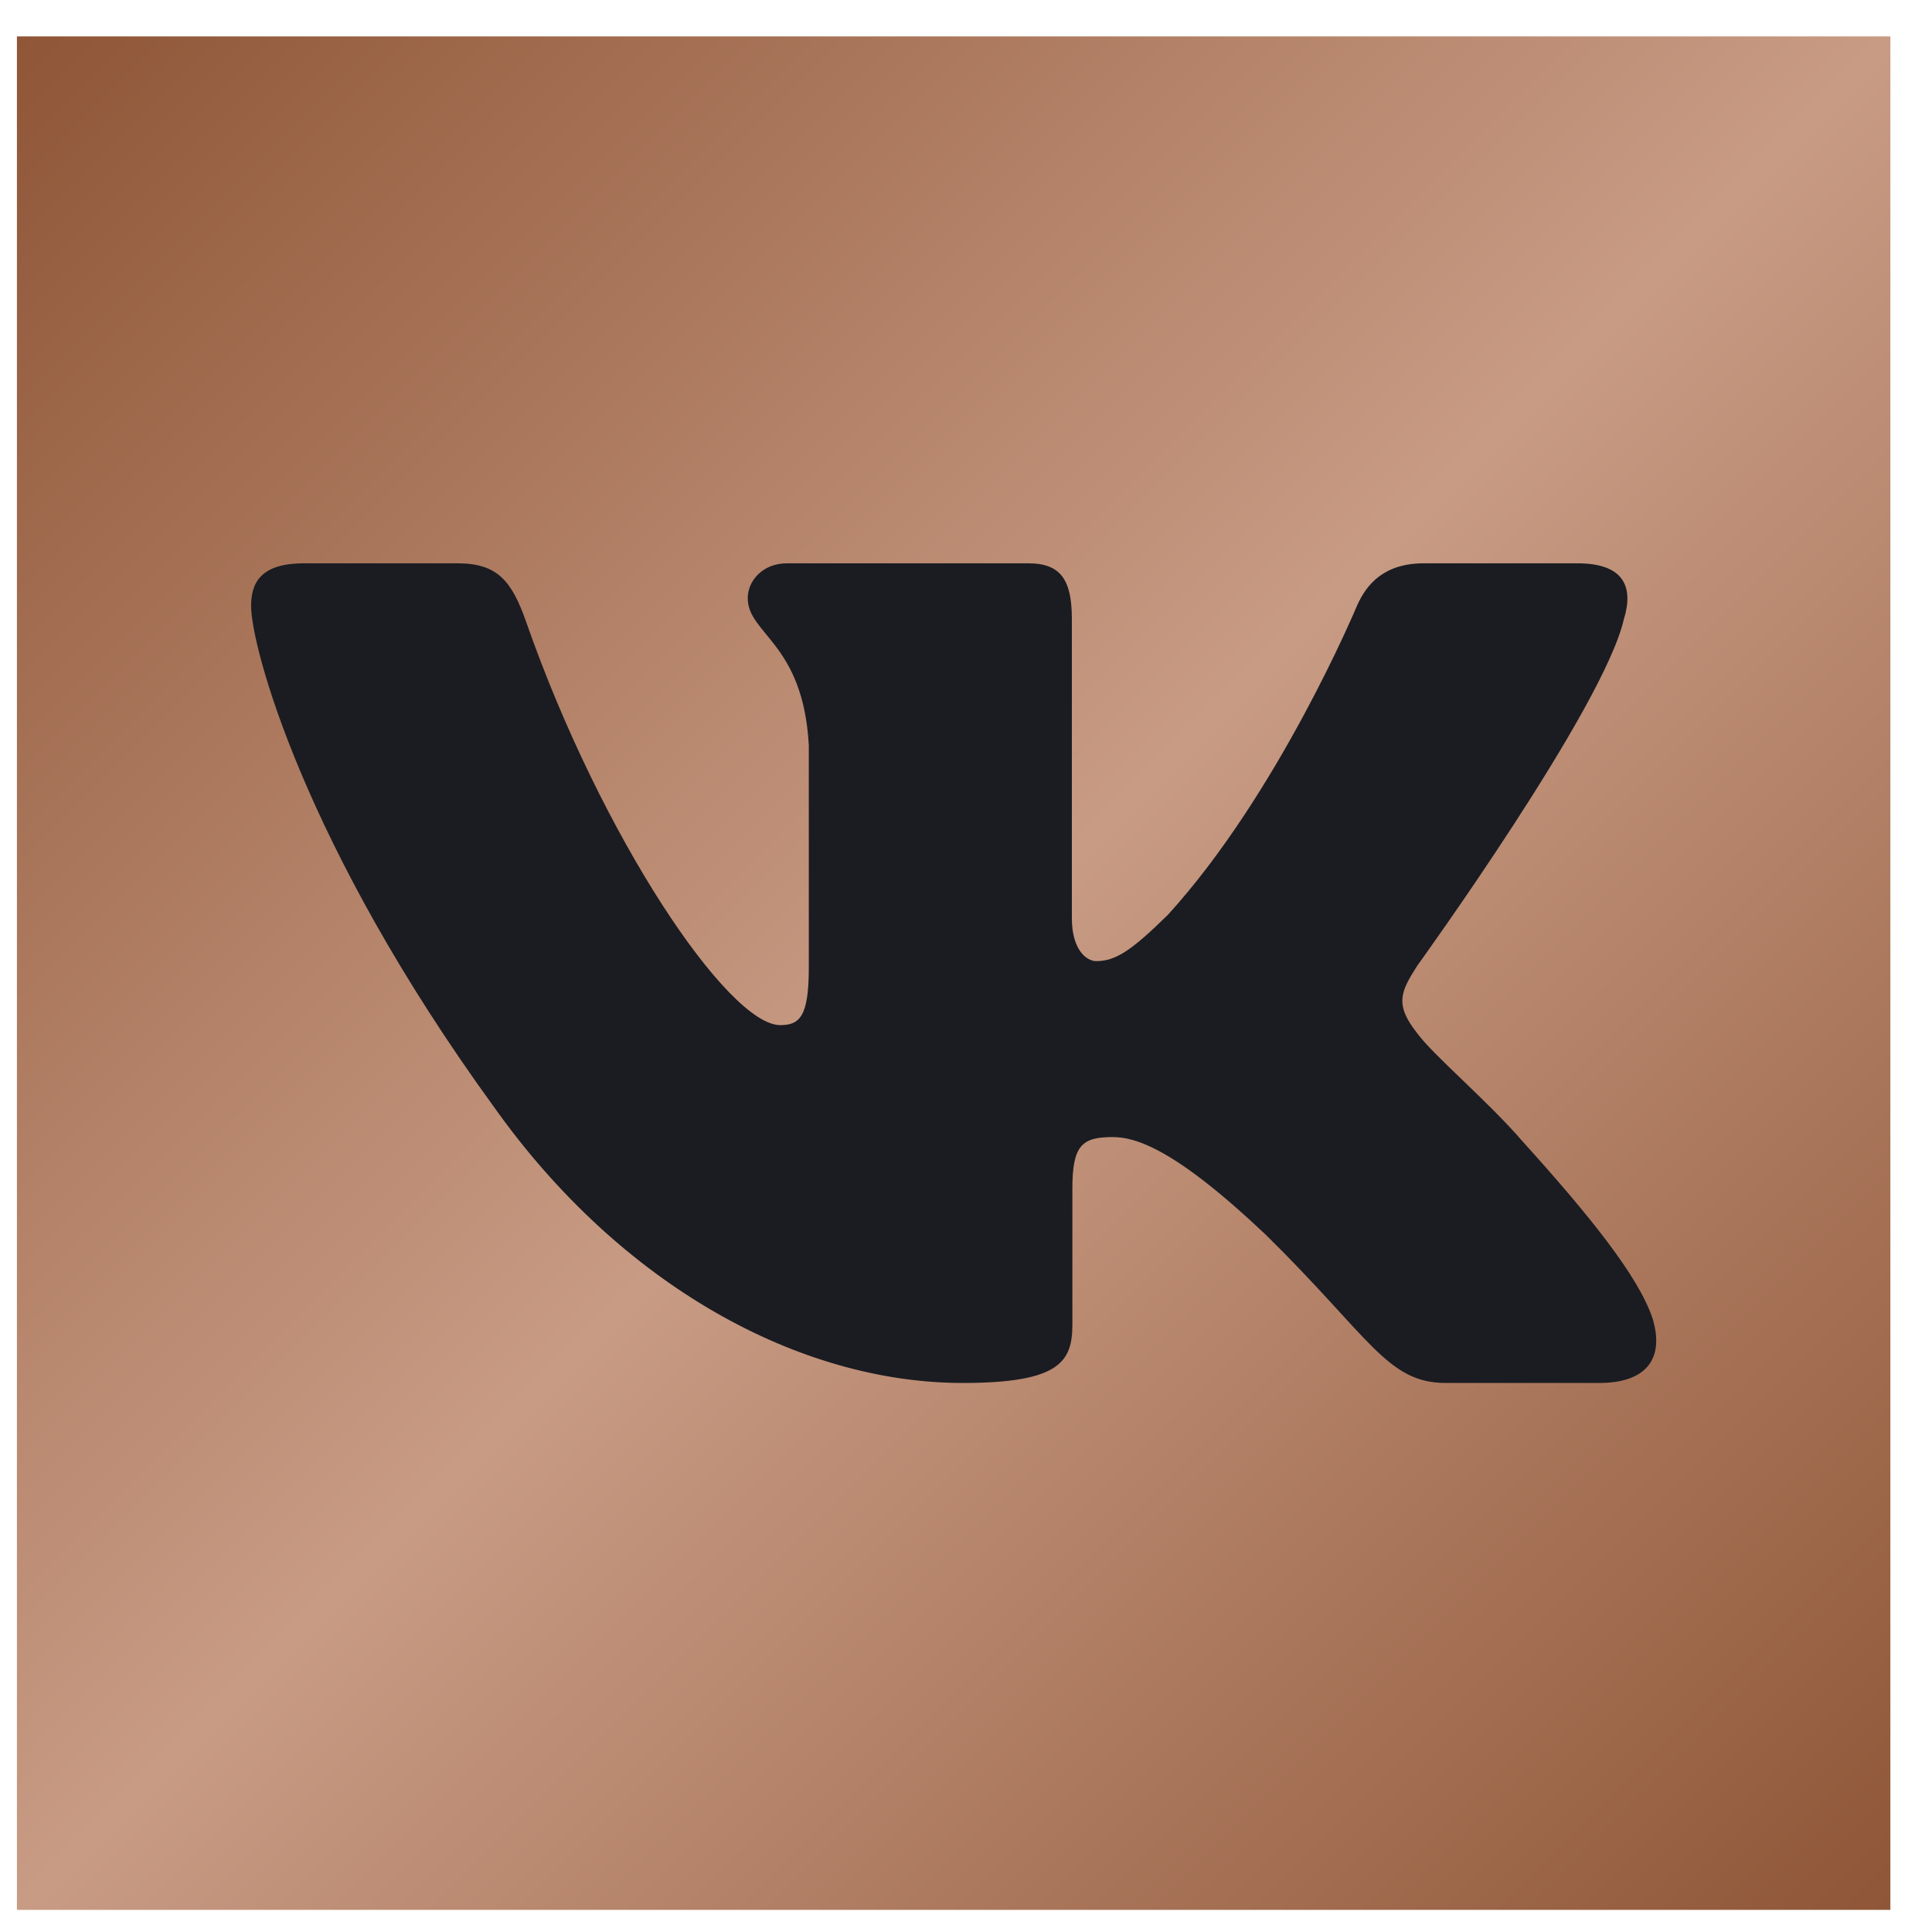
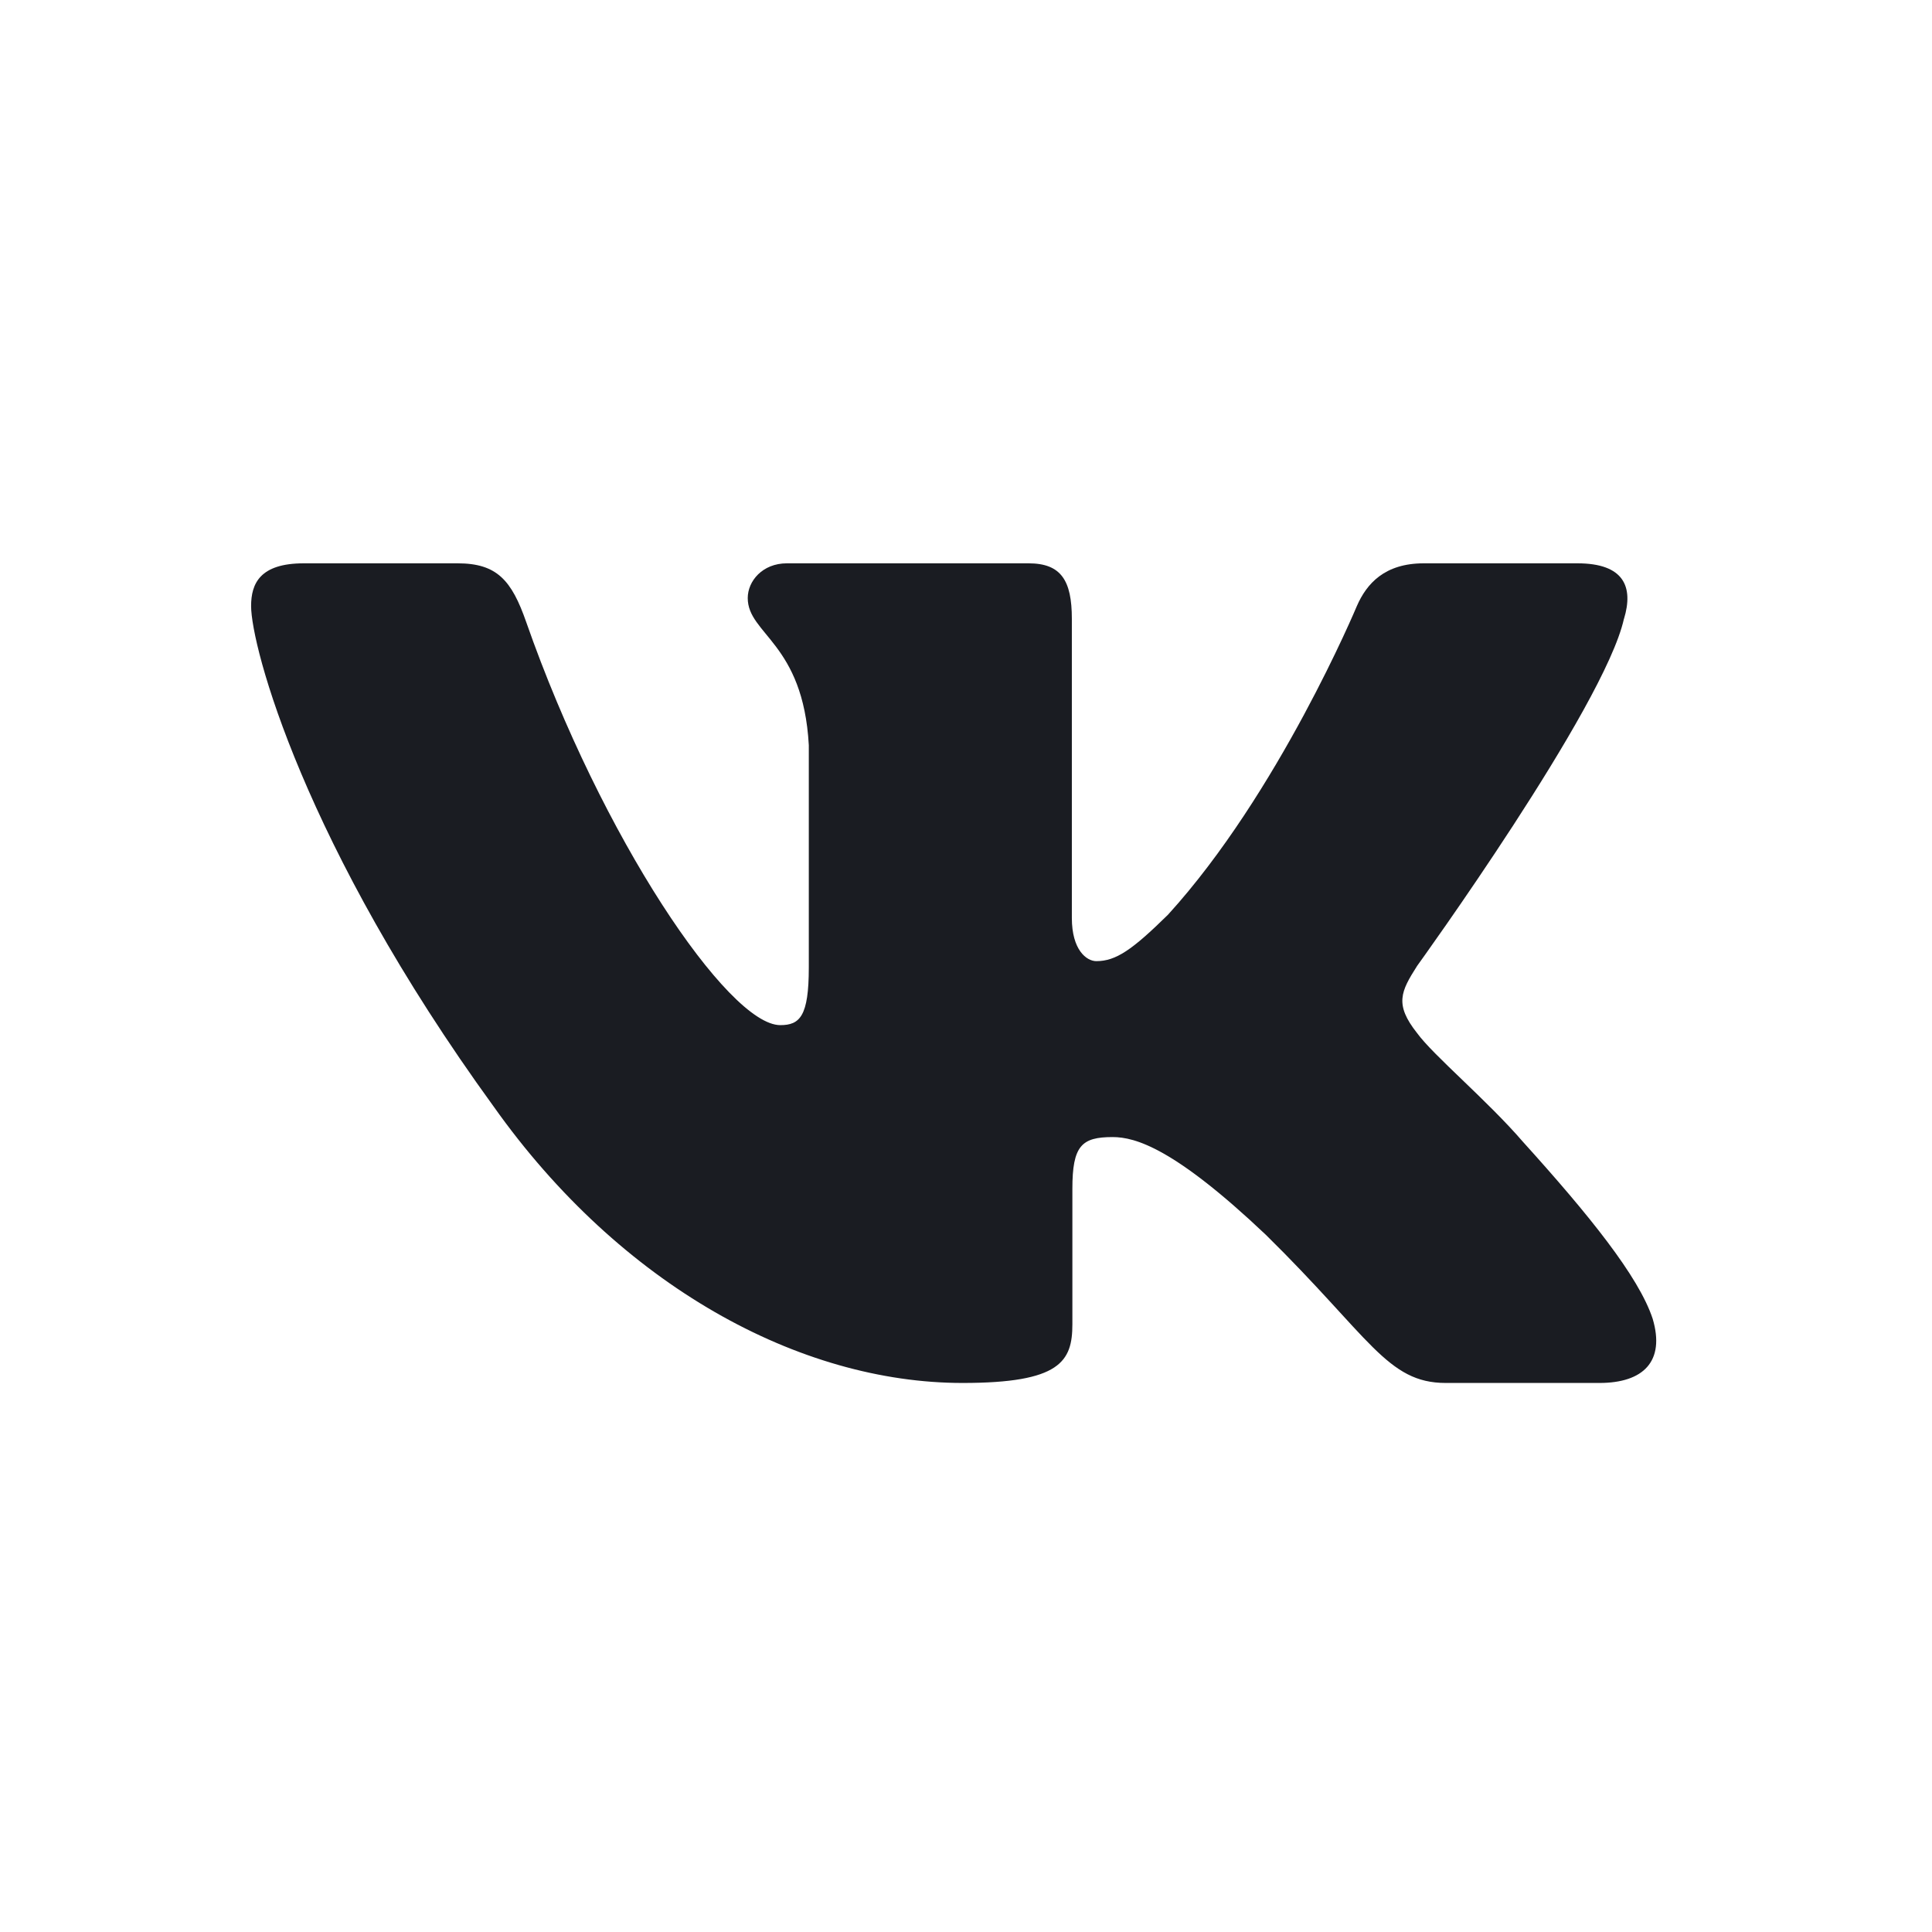
<svg xmlns="http://www.w3.org/2000/svg" width="33" height="33" viewBox="0 0 33 33" fill="none">
-   <path d="M0.289 0.622H32.289V32.622H0.289V0.622Z" fill="url(#paint0_linear_2254_1127)" />
  <path fill-rule="evenodd" clip-rule="evenodd" d="M27.739 10.57C27.905 10.024 27.739 9.622 26.944 9.622H24.319C23.651 9.622 23.343 9.969 23.176 10.352C23.176 10.352 21.841 13.548 19.95 15.624C19.338 16.226 19.06 16.417 18.726 16.417C18.559 16.417 18.308 16.226 18.308 15.679V10.57C18.308 9.914 18.124 9.622 17.568 9.622H13.44C13.023 9.622 12.772 9.926 12.772 10.215C12.772 10.836 13.718 10.98 13.815 12.728V16.526C13.815 17.359 13.662 17.51 13.328 17.51C12.438 17.51 10.273 14.299 8.988 10.625C8.739 9.91 8.487 9.622 7.816 9.622H5.189C4.439 9.622 4.289 9.969 4.289 10.352C4.289 11.034 5.179 14.422 8.434 18.903C10.604 21.963 13.659 23.622 16.442 23.622C18.111 23.622 18.317 23.254 18.317 22.619V20.306C18.317 19.569 18.475 19.422 19.004 19.422C19.394 19.422 20.061 19.614 21.619 21.089C23.399 22.838 23.692 23.622 24.694 23.622H27.319C28.069 23.622 28.445 23.254 28.229 22.526C27.991 21.802 27.141 20.751 26.014 19.504C25.402 18.794 24.484 18.029 24.205 17.646C23.816 17.155 23.927 16.936 24.205 16.499C24.205 16.499 27.405 12.073 27.738 10.57" fill="#1A1C22" />
  <defs>
    <linearGradient id="paint0_linear_2254_1127" x1="0.289" y1="0.622" x2="32.289" y2="32.622" gradientUnits="userSpaceOnUse">
      <stop stop-color="#8F5637" />
      <stop offset="0.5" stop-color="#C89B84" />
      <stop offset="1" stop-color="#8F5637" />
    </linearGradient>
  </defs>
</svg>